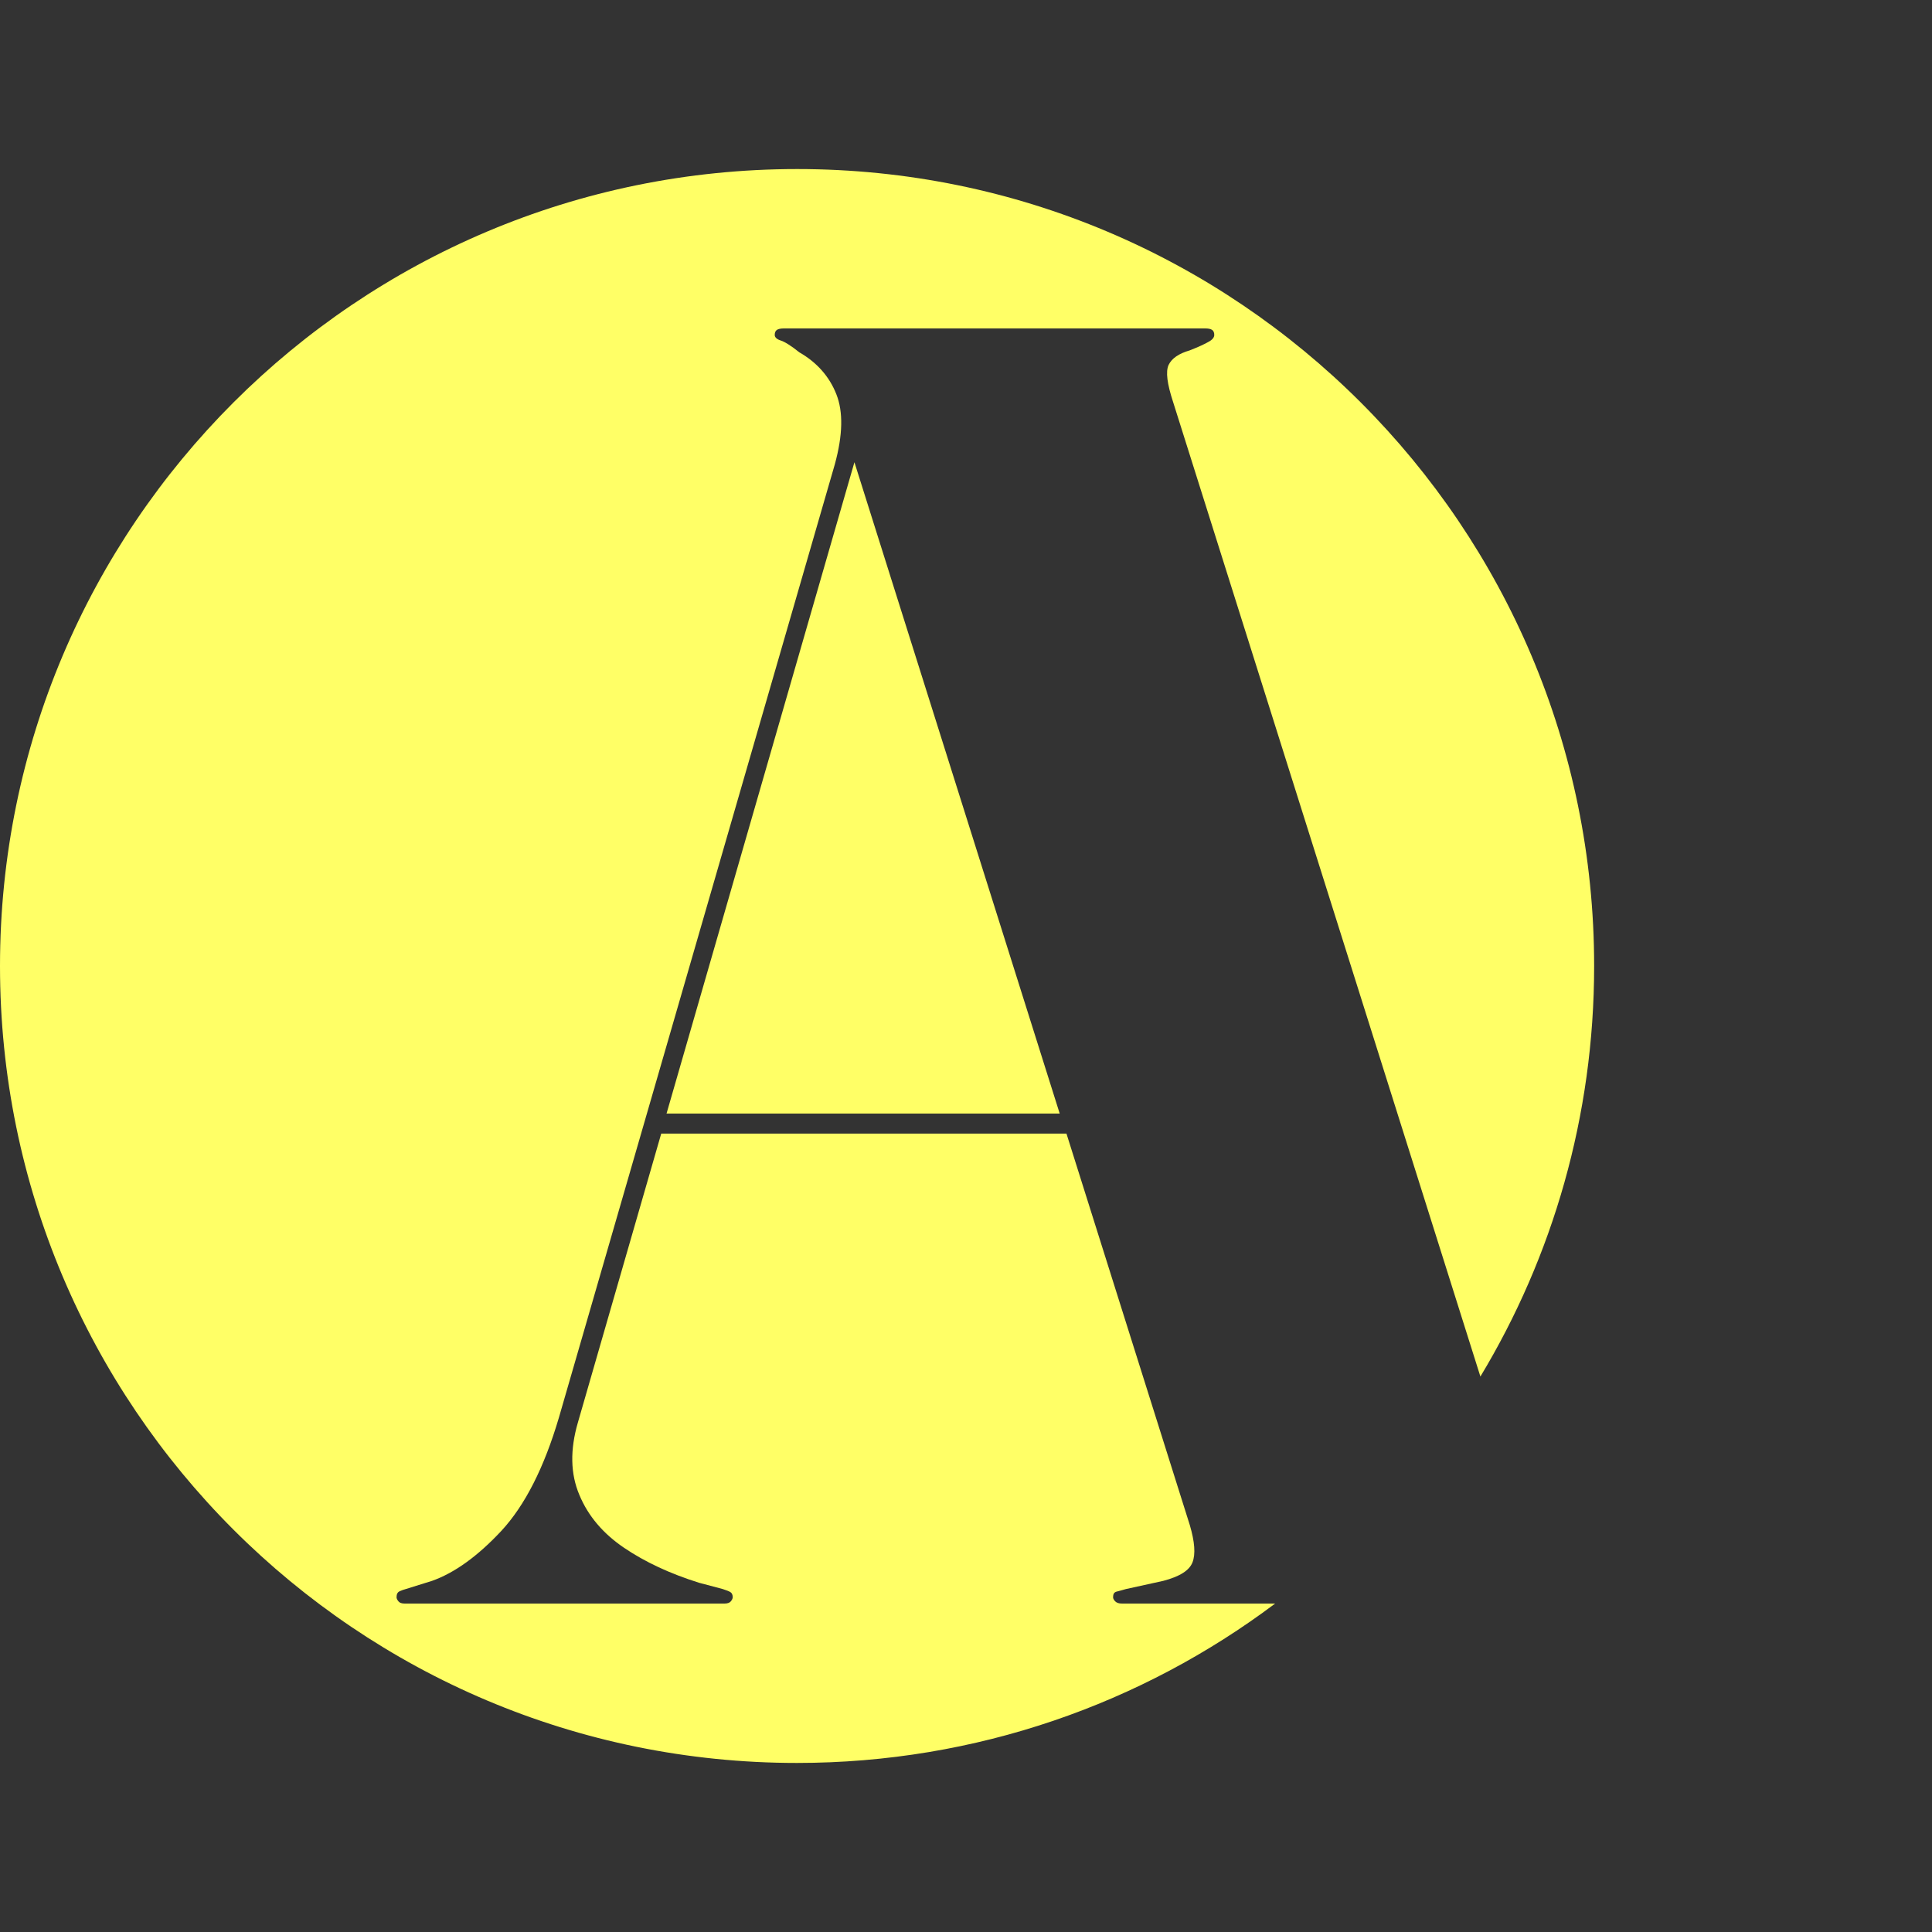
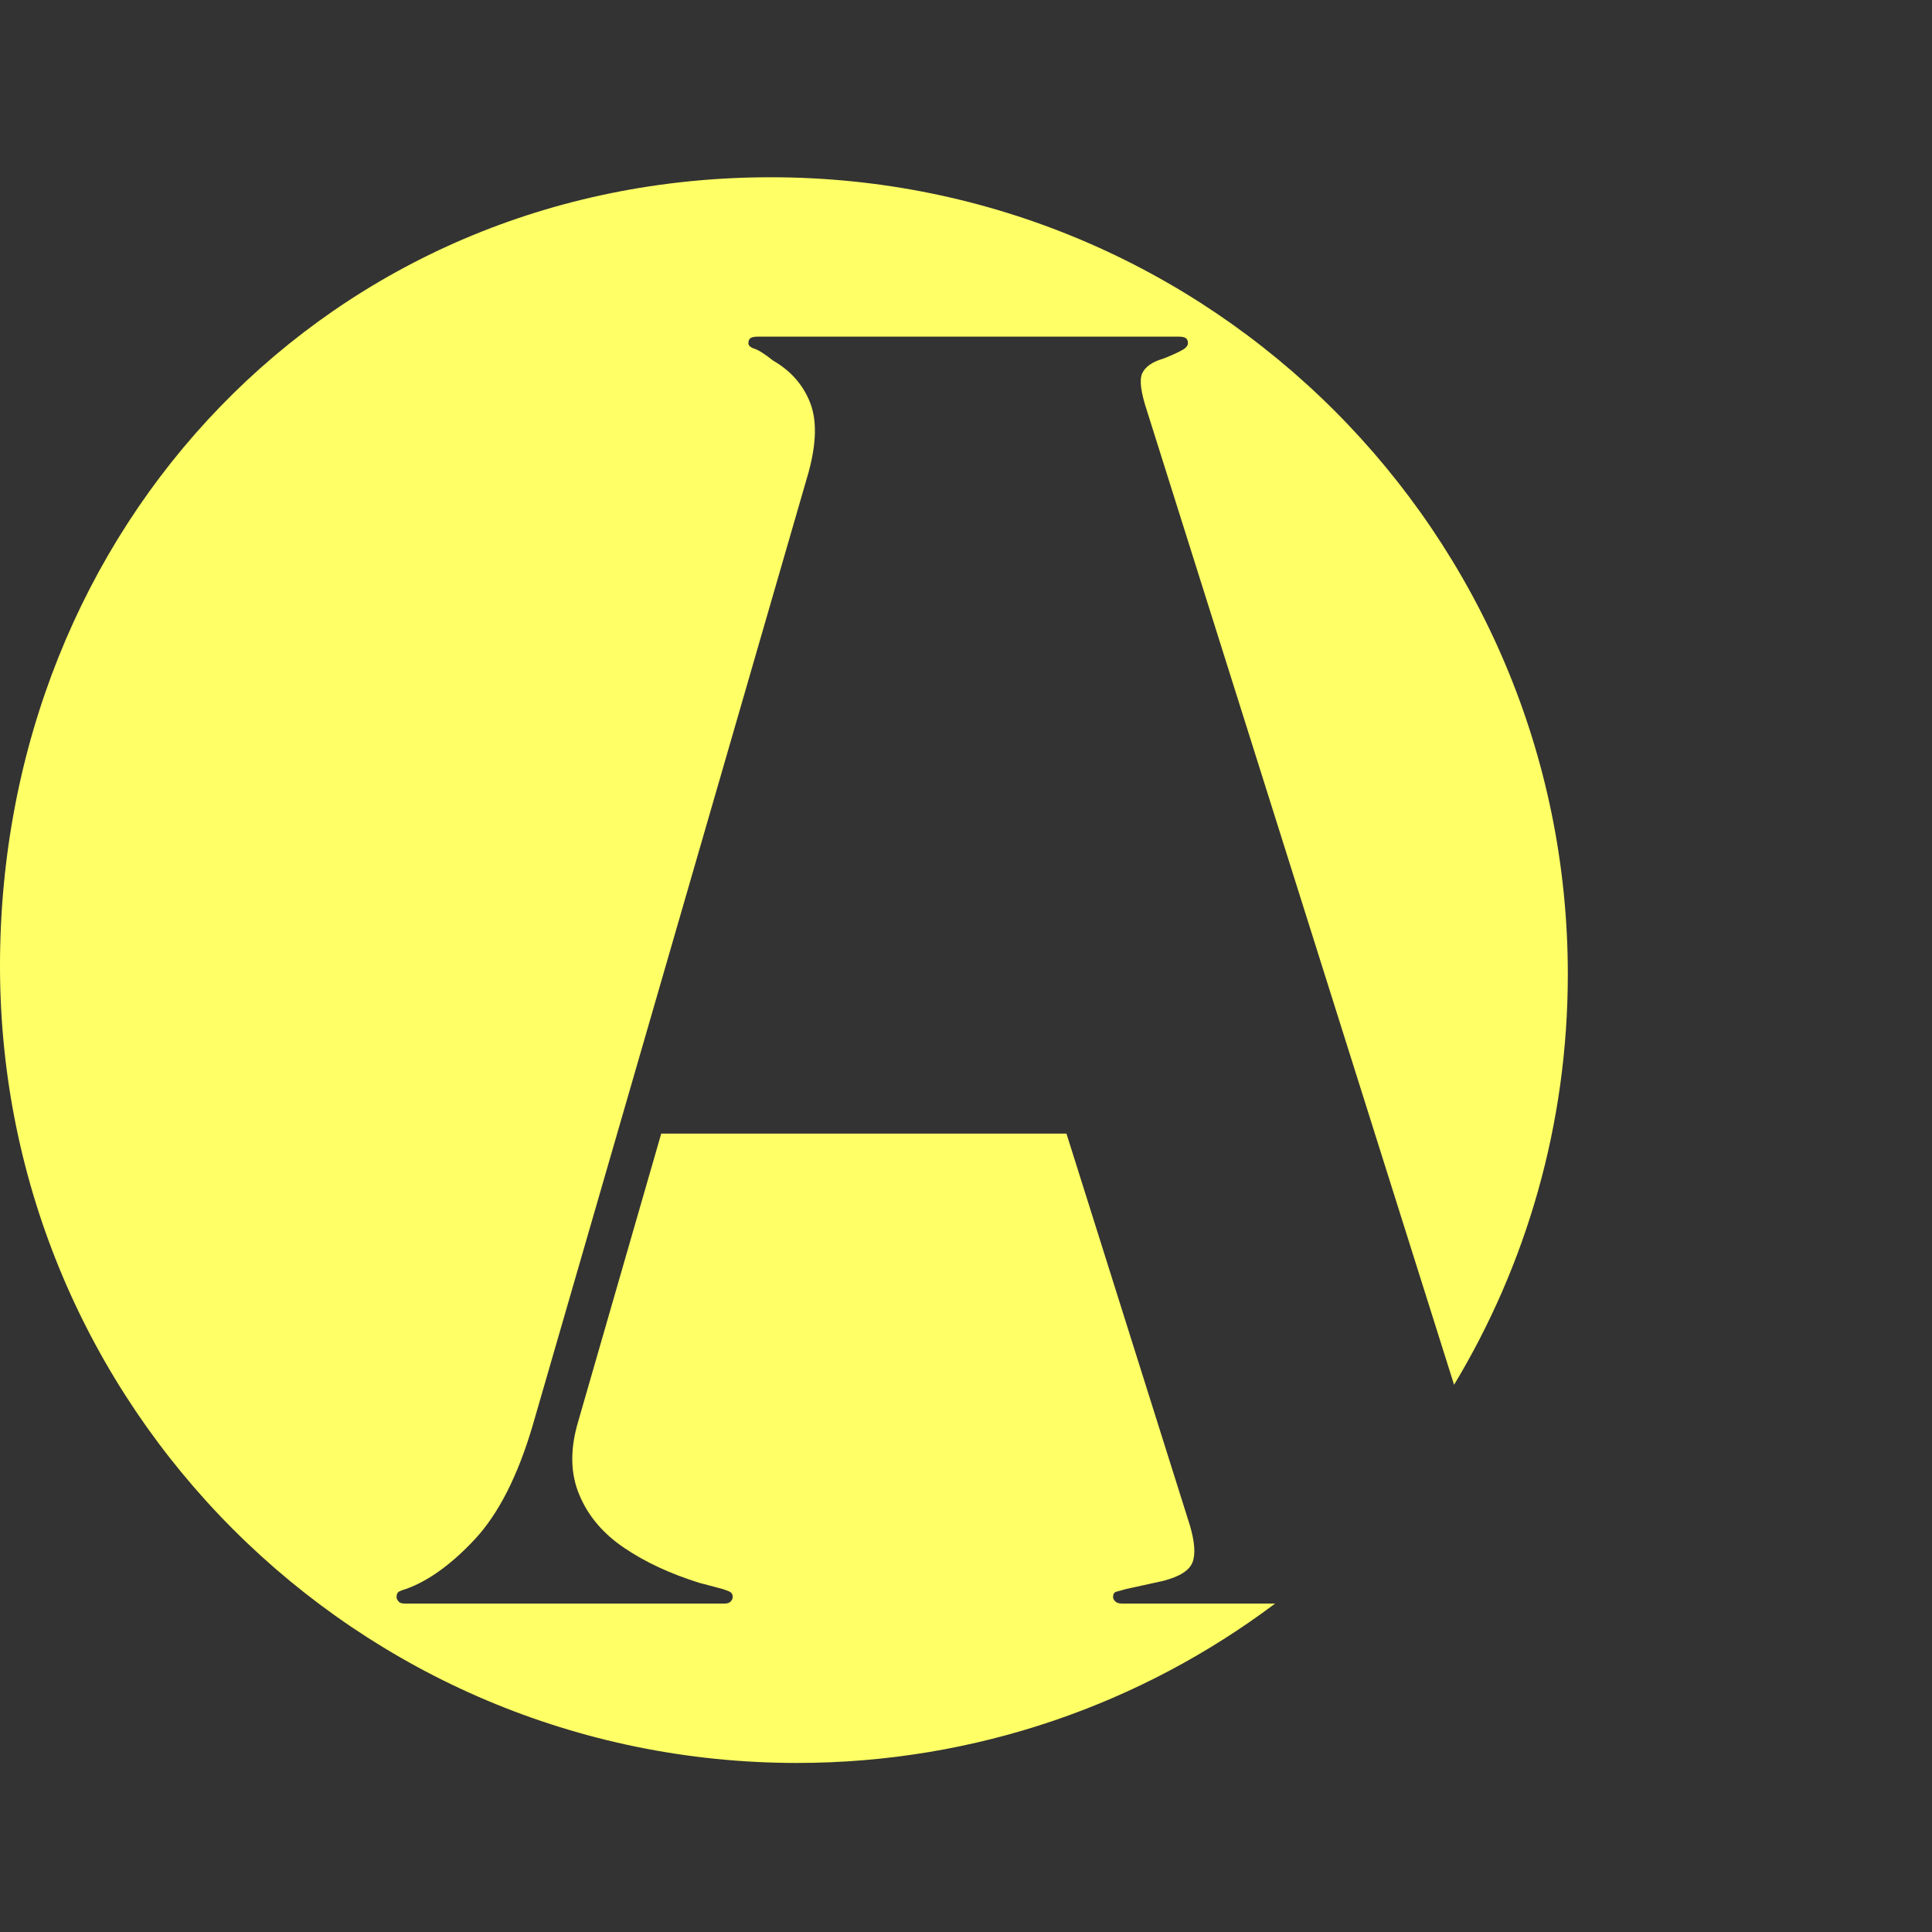
<svg xmlns="http://www.w3.org/2000/svg" id="Ebene_1" version="1.1" viewBox="0 0 80 80">
  <rect x="0" y="0" width="80" height="80" fill="#333333" stroke="none" />
  <defs>
    <style>
      .st0 {
        fill: #ff6;
      }
    </style>
  </defs>
-   <path class="st0" d="M46.46,66.4c-.13,0-.22-.03-.28-.09-.06-.06-.09-.12-.09-.17,0-.13.04-.2.13-.23.09-.02.22-.06.4-.11l1.55-.34c.68-.18,1.08-.43,1.21-.77.13-.34.09-.85-.11-1.53l-5.11-16.22h-16.78l-3.45,11.96c-.33,1.13-.31,2.13.06,3,.36.87.98,1.6,1.85,2.19.87.59,1.9,1.07,3.11,1.45l.98.26c.15.05.26.09.32.13.06.04.09.11.09.21,0,.05-.03.11-.08.17-.05.06-.14.09-.26.09h-13.24c-.13,0-.21-.03-.26-.09-.05-.06-.08-.12-.08-.17,0-.13.04-.21.13-.25.09-.04.17-.07.25-.09l1.09-.34c.93-.33,1.89-1.02,2.87-2.07.98-1.06,1.77-2.62,2.38-4.68l11.43-39.49c.33-1.21.35-2.17.06-2.9-.29-.73-.8-1.31-1.53-1.73-.35-.28-.61-.44-.77-.49-.16-.05-.25-.13-.25-.23s.03-.17.09-.21c.06-.04.16-.06.28-.06h17.46c.13,0,.22.02.28.06.06.04.09.11.09.21s-.08.2-.23.28c-.15.09-.41.21-.79.36-.45.13-.74.33-.87.6-.13.28-.06.79.19,1.55l12.72,40.34c2.99-4.96,4.71-10.78,4.71-17,0-18.23-14.77-33-33-33S0,21.77,0,40s14.77,33,33,33c7.43,0,14.29-2.46,19.8-6.6h-6.34Z" />
-   <polygon class="st0" points="43.88 46.11 35.38 19.14 27.6 46.11 43.88 46.11" />
+   <path class="st0" d="M46.46,66.4c-.13,0-.22-.03-.28-.09-.06-.06-.09-.12-.09-.17,0-.13.04-.2.13-.23.09-.02.22-.06.4-.11l1.55-.34c.68-.18,1.08-.43,1.21-.77.13-.34.09-.85-.11-1.53l-5.11-16.22h-16.78l-3.45,11.96c-.33,1.13-.31,2.13.06,3,.36.87.98,1.6,1.85,2.19.87.59,1.9,1.07,3.11,1.45l.98.26c.15.05.26.09.32.13.06.04.09.11.09.21,0,.05-.03.11-.08.17-.05.06-.14.09-.26.09h-13.24c-.13,0-.21-.03-.26-.09-.05-.06-.08-.12-.08-.17,0-.13.04-.21.13-.25.09-.04.17-.07.25-.09c.93-.33,1.89-1.02,2.87-2.07.98-1.06,1.77-2.62,2.38-4.68l11.43-39.49c.33-1.21.35-2.17.06-2.9-.29-.73-.8-1.31-1.53-1.73-.35-.28-.61-.44-.77-.49-.16-.05-.25-.13-.25-.23s.03-.17.09-.21c.06-.04.16-.06.28-.06h17.46c.13,0,.22.02.28.06.06.04.09.11.09.21s-.08.2-.23.28c-.15.09-.41.21-.79.36-.45.13-.74.33-.87.6-.13.28-.06.79.19,1.55l12.72,40.34c2.99-4.96,4.71-10.78,4.71-17,0-18.23-14.77-33-33-33S0,21.77,0,40s14.77,33,33,33c7.43,0,14.29-2.46,19.8-6.6h-6.34Z" />
</svg>